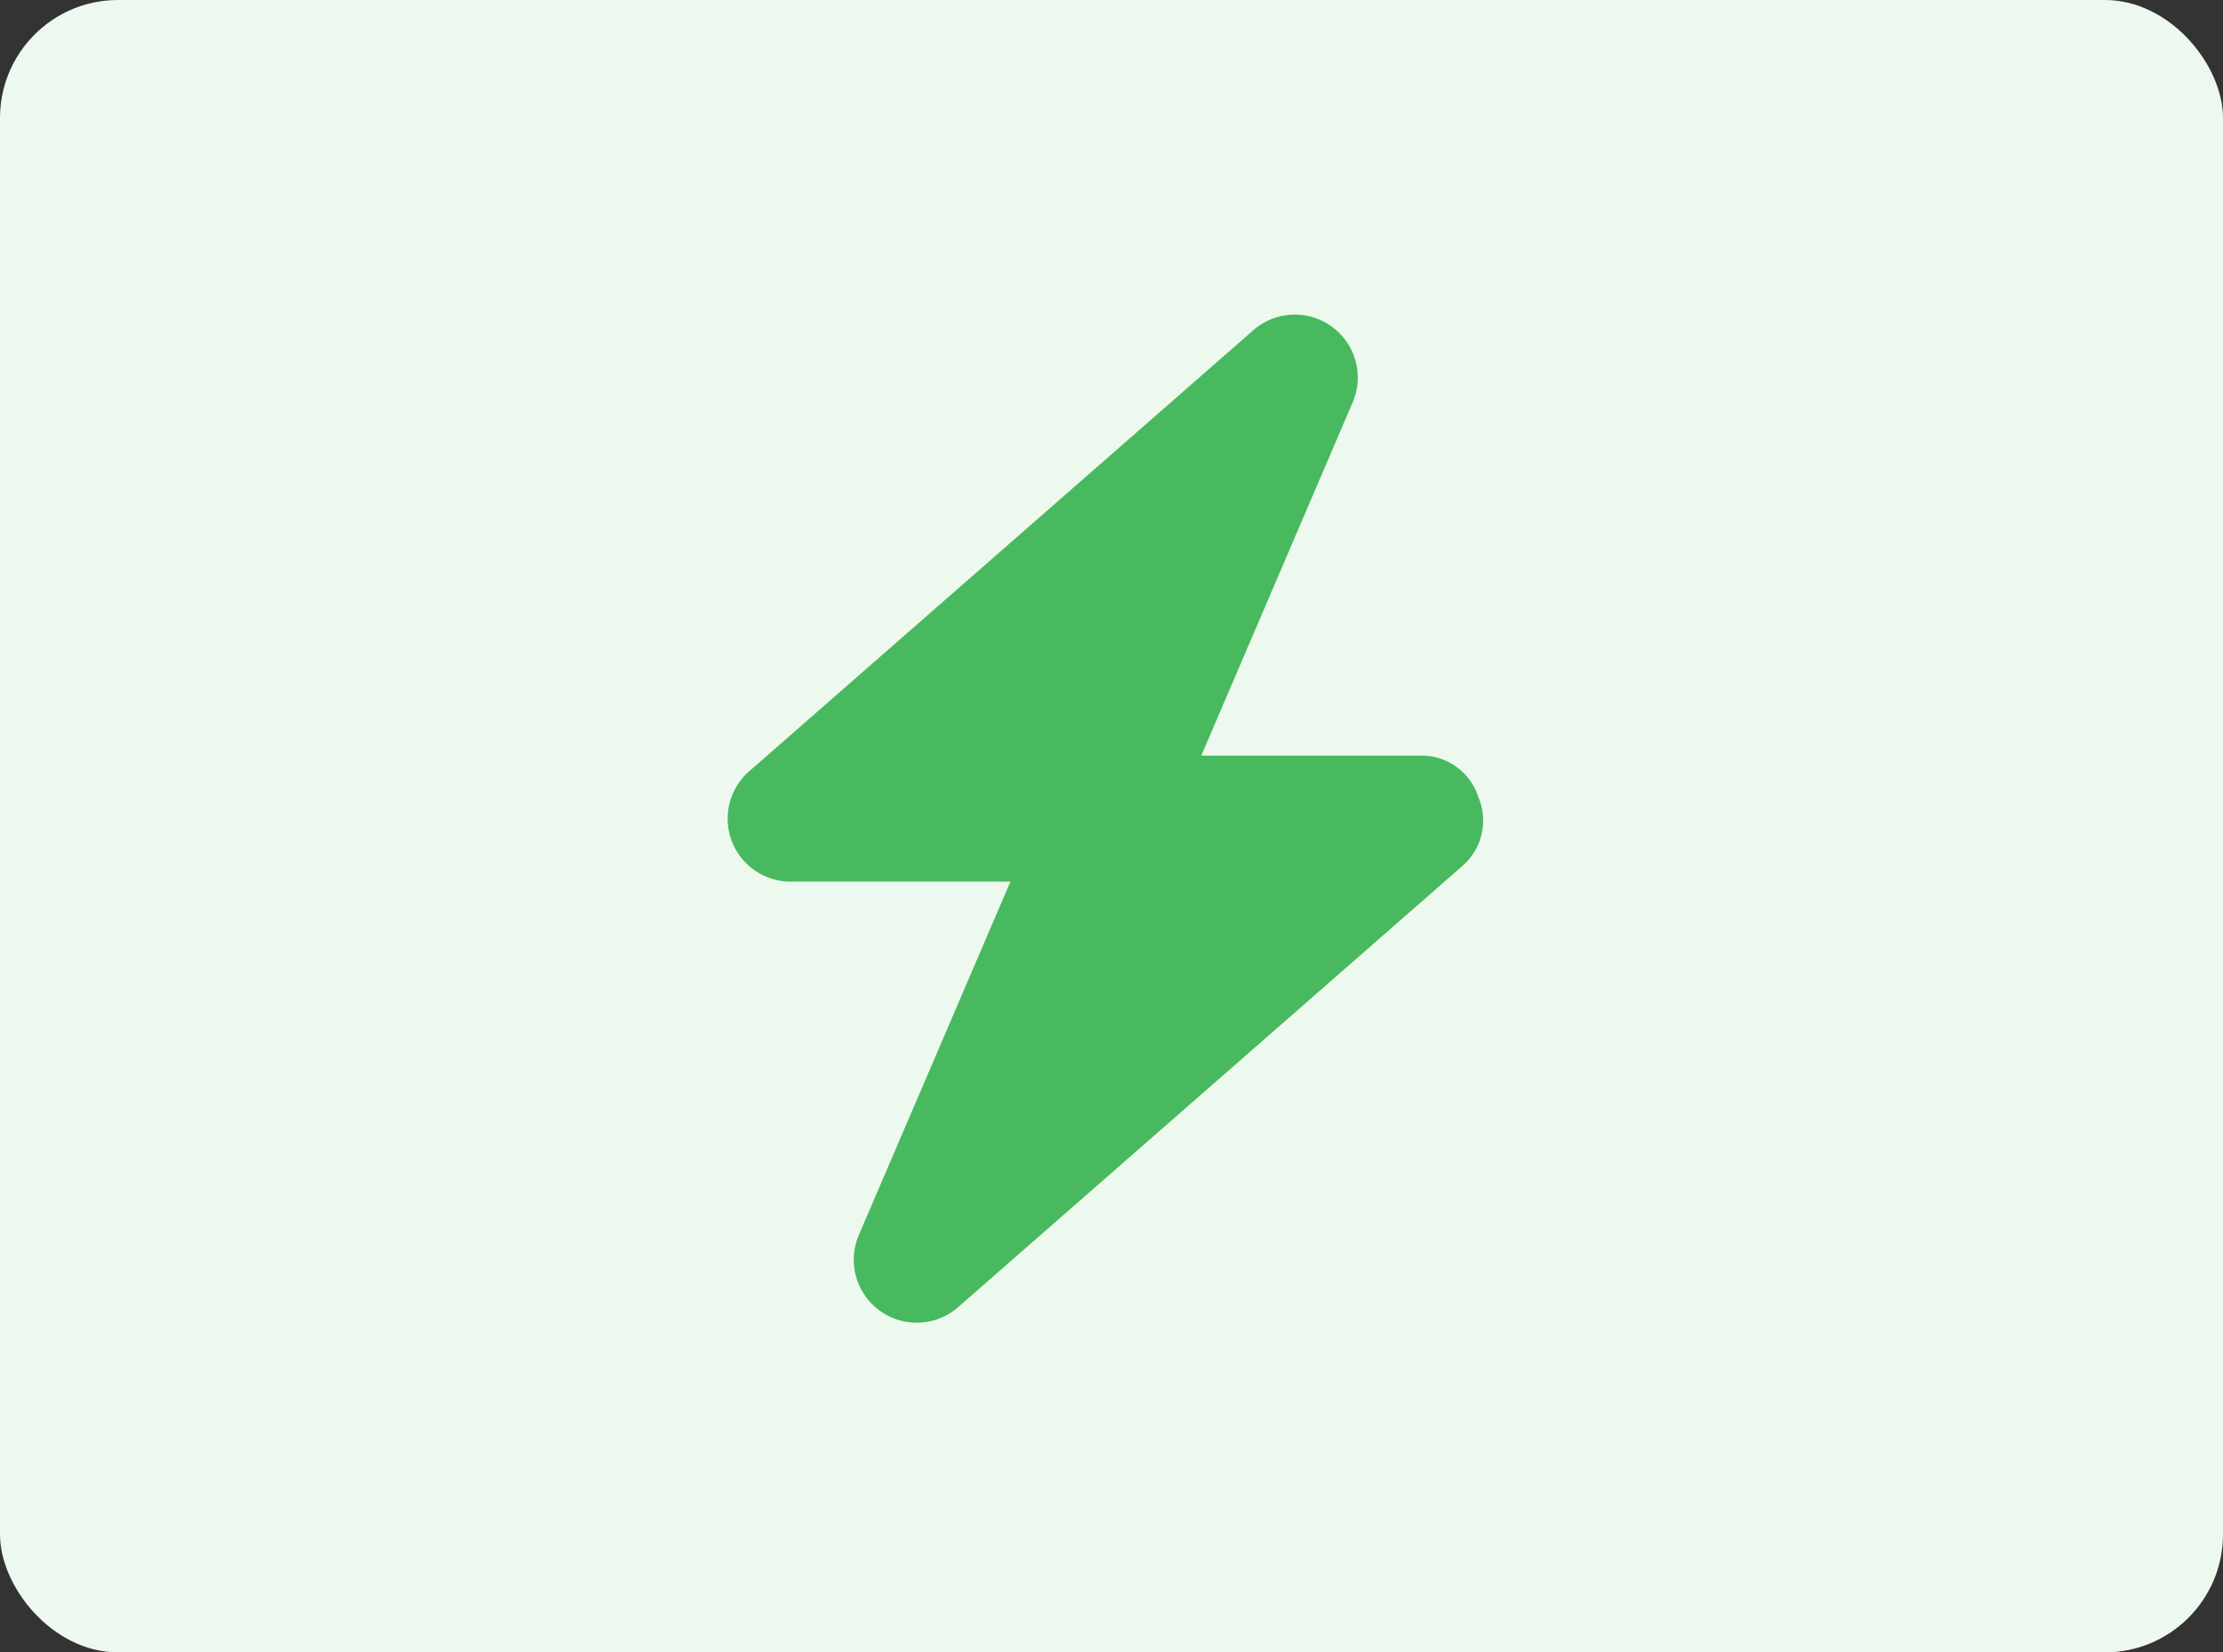
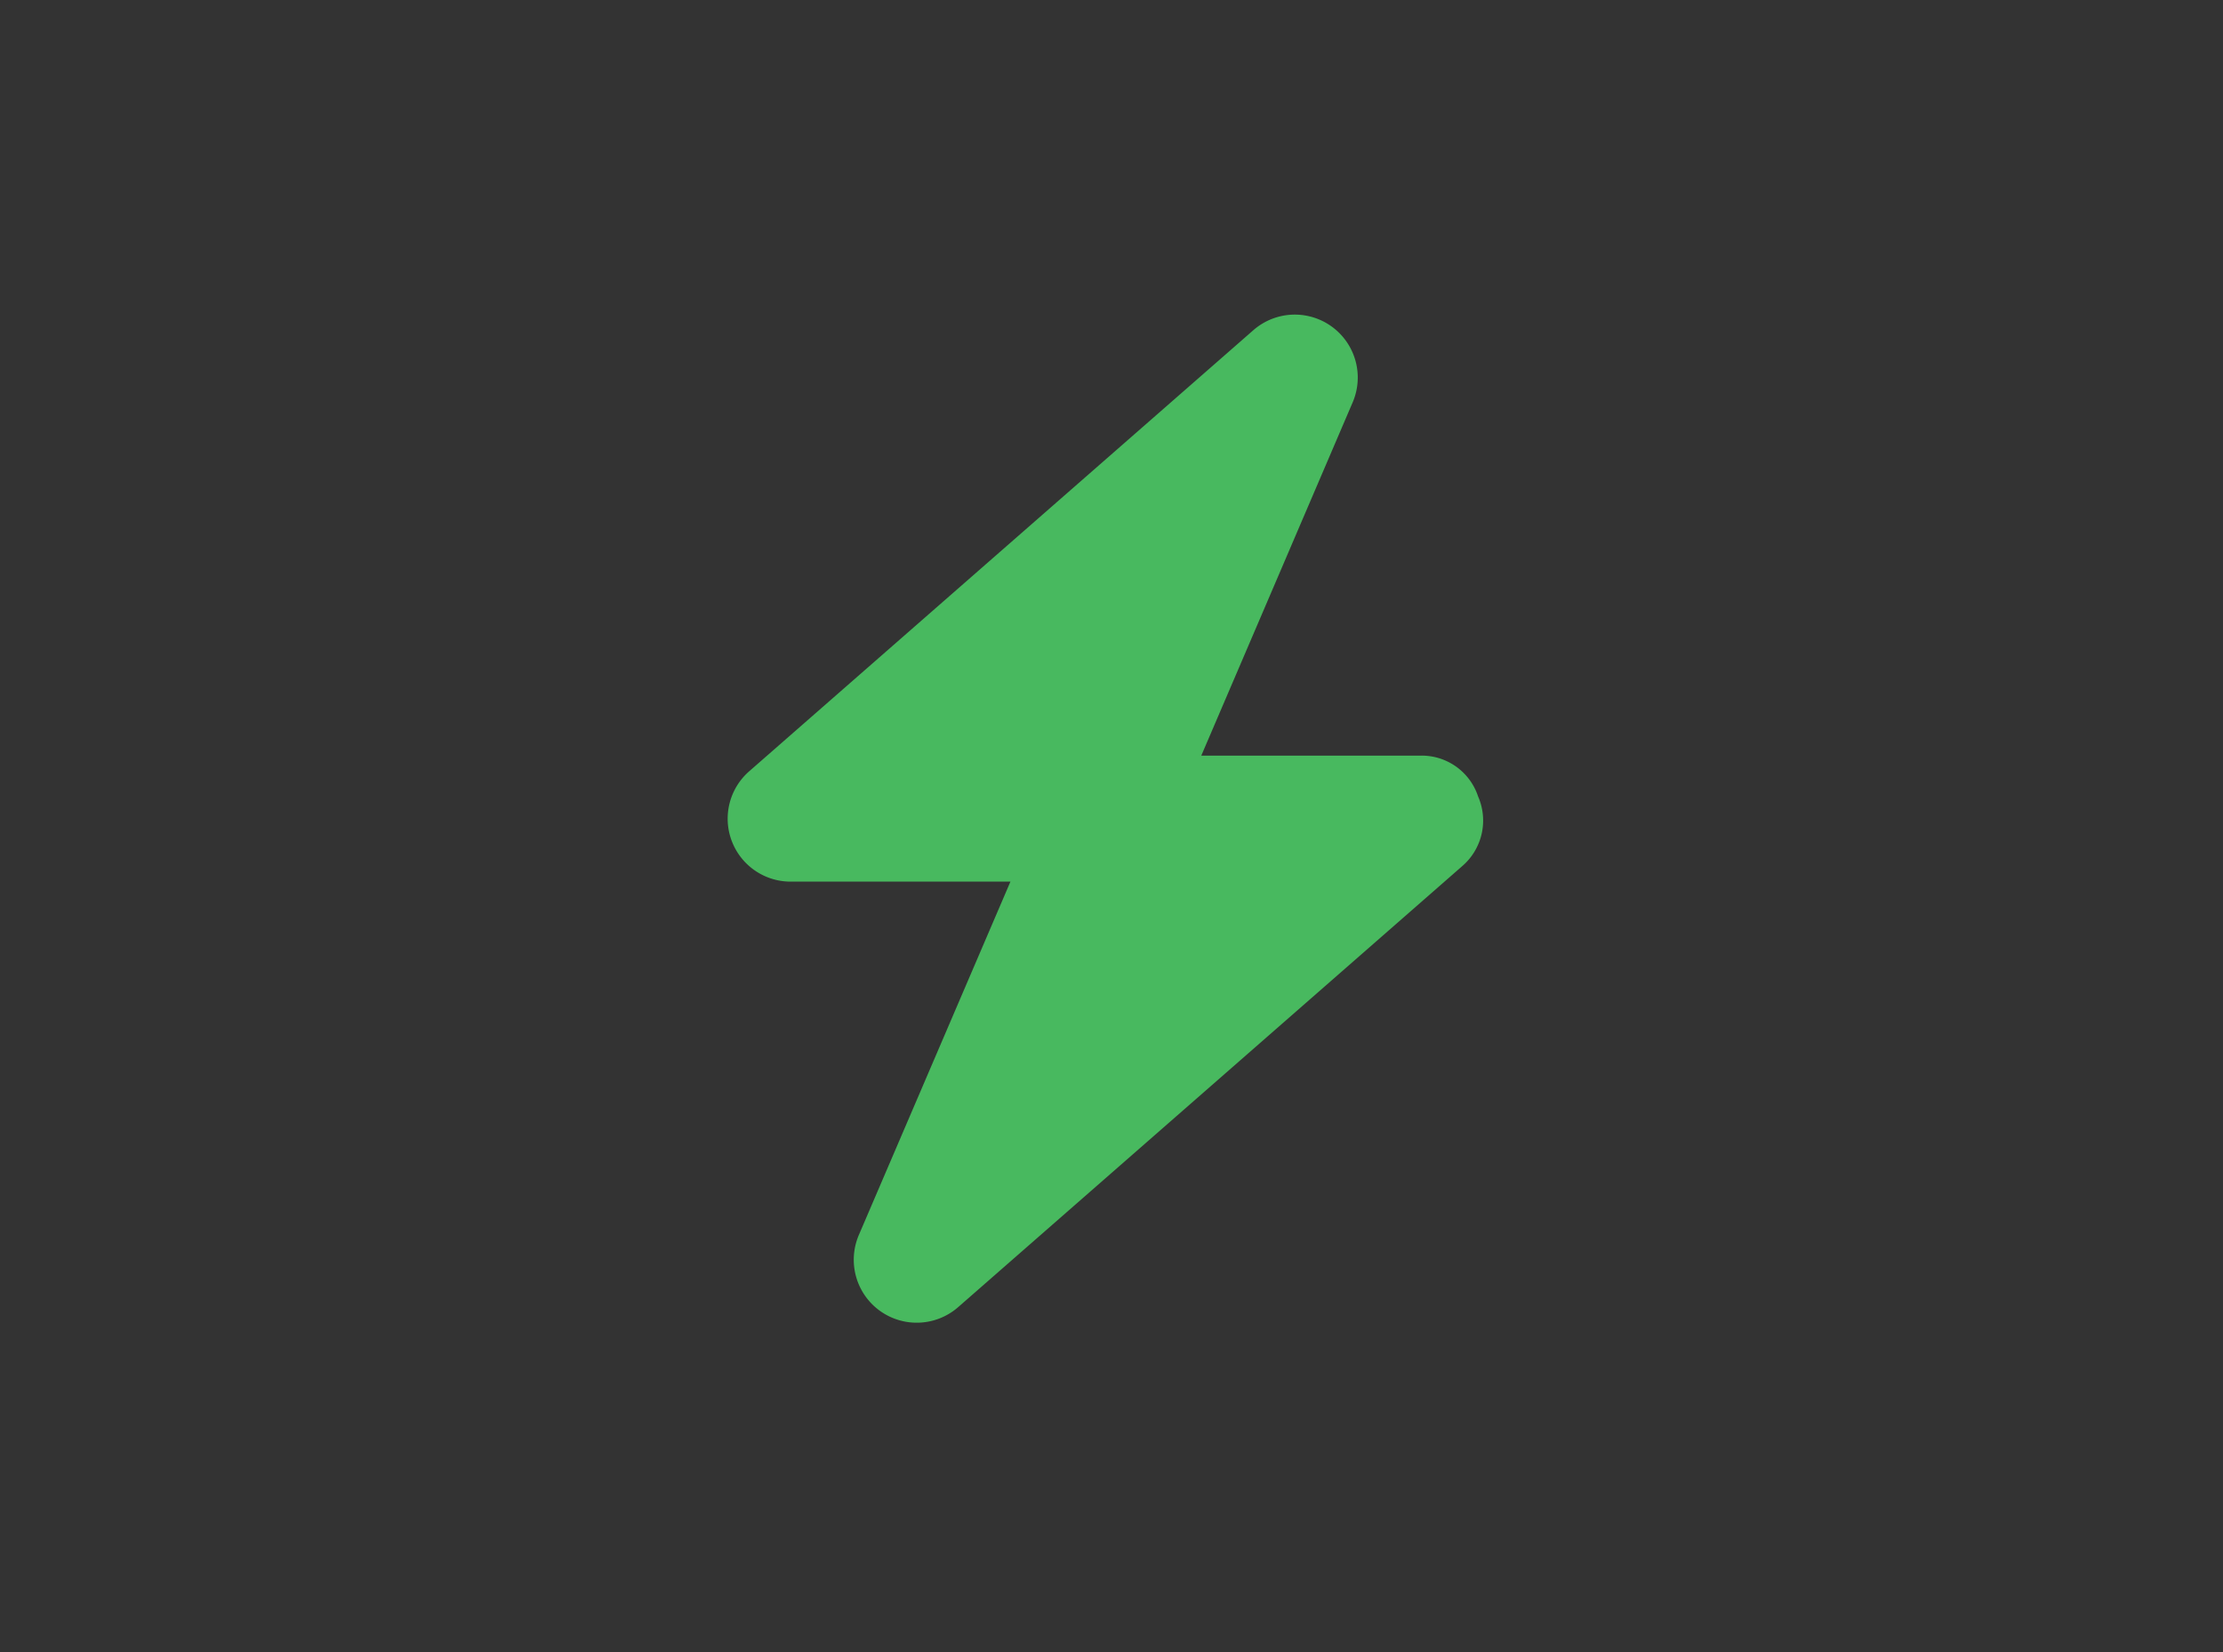
<svg xmlns="http://www.w3.org/2000/svg" width="113" height="84" viewBox="0 0 113 84">
  <rect x="0" y="0" width="113" height="84" fill="#333333" stroke="none" />
  <g id="Electricity_bill_payment" data-name="Electricity bill payment" transform="translate(-967 -276)">
-     <rect id="Rectangle_10763" data-name="Rectangle 10763" width="113" height="84" rx="6" transform="translate(967 276)" fill="#edf9ef" />
-     <path id="bolt-solid" d="M24.062,22.413H35.219a3.017,3.017,0,0,1,2.912,2.071,3.056,3.056,0,0,1-.8,3.542L11.715,50.44a3.2,3.2,0,0,1-5.054-3.672l7.7-17.95H3.11A3.2,3.2,0,0,1,1.092,23.2L26.7.793a3.2,3.2,0,0,1,5.053,3.671Z" transform="translate(1004.002 292)" fill="#48b95f" />
+     <path id="bolt-solid" d="M24.062,22.413H35.219a3.017,3.017,0,0,1,2.912,2.071,3.056,3.056,0,0,1-.8,3.542L11.715,50.44a3.2,3.2,0,0,1-5.054-3.672l7.7-17.95H3.11A3.2,3.2,0,0,1,1.092,23.2L26.7.793a3.2,3.2,0,0,1,5.053,3.671" transform="translate(1004.002 292)" fill="#48b95f" />
  </g>
</svg>